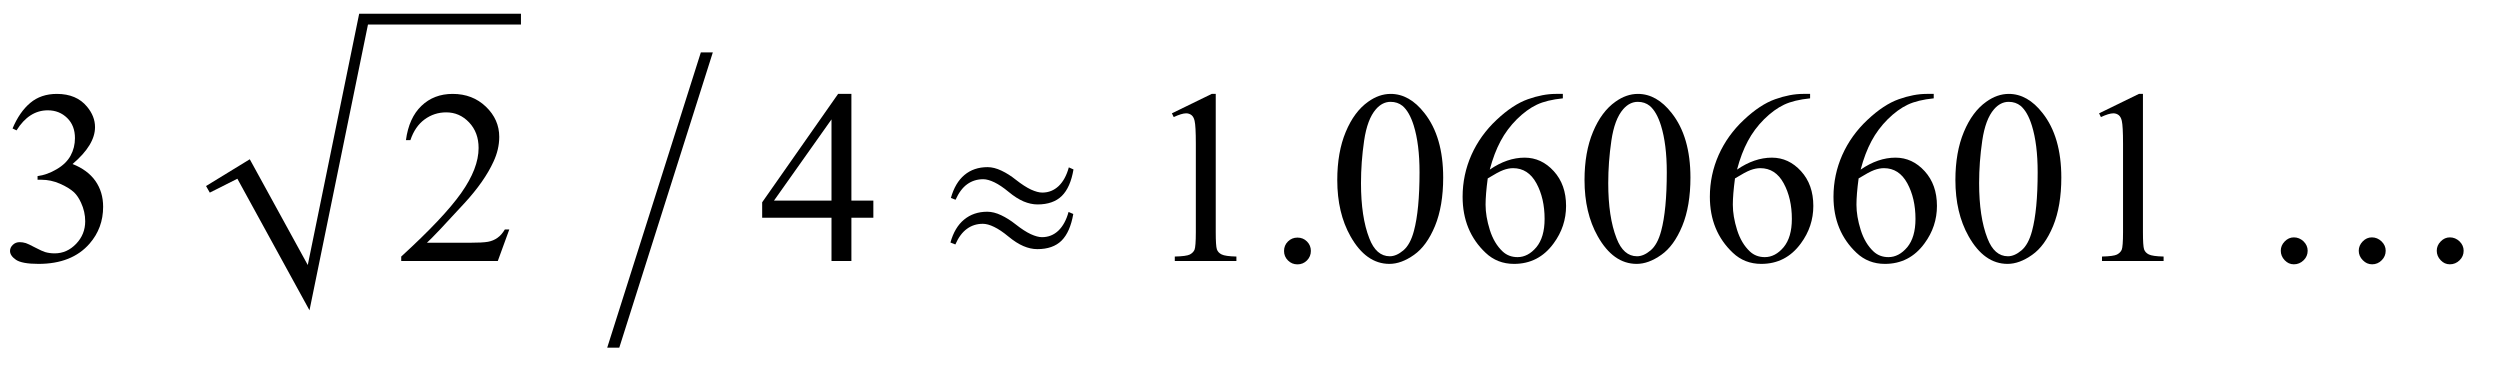
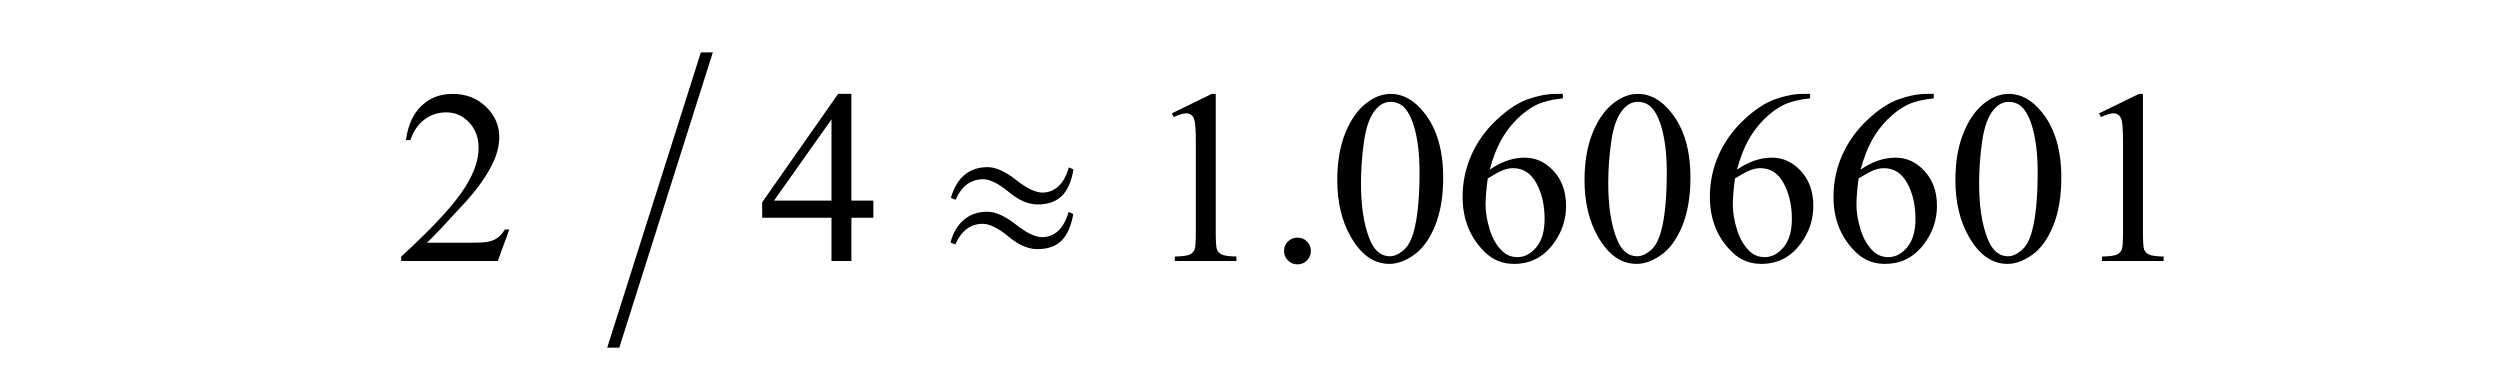
<svg xmlns="http://www.w3.org/2000/svg" xmlns:xlink="http://www.w3.org/1999/xlink" viewBox="0 0 182 27" version="1.1">
  <defs>
    <g>
      <symbol overflow="visible" id="glyph0-0">
-         <path style="stroke:none;" d="M 2.496 0 L 2.496 -11.25 L 11.496 -11.25 L 11.496 0 Z M 2.777 -0.281 L 11.215 -0.281 L 11.215 -10.969 L 2.777 -10.969 Z M 2.777 -0.281 " />
+         <path style="stroke:none;" d="M 2.496 0 L 2.496 -11.25 L 11.496 0 Z M 2.777 -0.281 L 11.215 -0.281 L 11.215 -10.969 L 2.777 -10.969 Z M 2.777 -0.281 " />
      </symbol>
      <symbol overflow="visible" id="glyph0-1">
-         <path style="stroke:none;" d="M 0.914 -9.648 C 1.254 -10.453 1.684 -11.074 2.203 -11.508 C 2.719 -11.945 3.367 -12.164 4.141 -12.164 C 5.094 -12.164 5.828 -11.852 6.336 -11.234 C 6.723 -10.77 6.918 -10.273 6.918 -9.746 C 6.918 -8.879 6.371 -7.984 5.281 -7.059 C 6.016 -6.77 6.57 -6.359 6.945 -5.828 C 7.32 -5.293 7.508 -4.668 7.508 -3.945 C 7.508 -2.914 7.18 -2.023 6.523 -1.266 C 5.668 -0.281 4.426 0.211 2.805 0.211 C 2 0.211 1.453 0.109 1.164 -0.086 C 0.875 -0.285 0.73 -0.5 0.73 -0.73 C 0.73 -0.898 0.797 -1.047 0.938 -1.18 C 1.074 -1.309 1.238 -1.371 1.434 -1.371 C 1.578 -1.371 1.727 -1.348 1.883 -1.301 C 1.98 -1.273 2.207 -1.164 2.559 -0.98 C 2.91 -0.797 3.152 -0.688 3.289 -0.648 C 3.504 -0.586 3.734 -0.555 3.98 -0.555 C 4.578 -0.555 5.098 -0.785 5.543 -1.25 C 5.984 -1.711 6.203 -2.258 6.203 -2.891 C 6.203 -3.355 6.102 -3.805 5.898 -4.246 C 5.746 -4.574 5.578 -4.82 5.398 -4.992 C 5.145 -5.227 4.797 -5.438 4.359 -5.629 C 3.922 -5.82 3.473 -5.914 3.016 -5.914 L 2.734 -5.914 L 2.734 -6.18 C 3.195 -6.238 3.66 -6.406 4.125 -6.68 C 4.594 -6.953 4.93 -7.285 5.141 -7.672 C 5.352 -8.059 5.457 -8.484 5.457 -8.945 C 5.457 -9.551 5.27 -10.039 4.891 -10.41 C 4.512 -10.781 4.043 -10.969 3.48 -10.969 C 2.57 -10.969 1.812 -10.484 1.203 -9.508 Z M 0.914 -9.648 " />
-       </symbol>
+         </symbol>
      <symbol overflow="visible" id="glyph0-2">
        <path style="stroke:none;" d="M 8.254 -2.293 L 7.418 0 L 0.387 0 L 0.387 -0.324 C 2.453 -2.211 3.91 -3.754 4.754 -4.949 C 5.598 -6.145 6.02 -7.234 6.02 -8.227 C 6.02 -8.984 5.789 -9.602 5.328 -10.09 C 4.863 -10.578 4.309 -10.82 3.664 -10.82 C 3.078 -10.82 2.555 -10.648 2.086 -10.305 C 1.621 -9.961 1.277 -9.461 1.055 -8.797 L 0.73 -8.797 C 0.875 -9.883 1.254 -10.715 1.859 -11.293 C 2.465 -11.875 3.223 -12.164 4.133 -12.164 C 5.098 -12.164 5.906 -11.852 6.551 -11.234 C 7.199 -10.613 7.523 -9.879 7.523 -9.035 C 7.523 -8.43 7.383 -7.828 7.102 -7.227 C 6.668 -6.277 5.965 -5.27 4.992 -4.211 C 3.531 -2.617 2.621 -1.656 2.258 -1.328 L 5.371 -1.328 C 6.004 -1.328 6.445 -1.352 6.703 -1.398 C 6.957 -1.445 7.188 -1.539 7.391 -1.684 C 7.598 -1.828 7.773 -2.031 7.93 -2.293 Z M 8.254 -2.293 " />
      </symbol>
      <symbol overflow="visible" id="glyph0-3">
        <path style="stroke:none;" d="M 8.375 -4.395 L 8.375 -3.148 L 6.777 -3.148 L 6.777 0 L 5.328 0 L 5.328 -3.148 L 0.281 -3.148 L 0.281 -4.273 L 5.809 -12.164 L 6.777 -12.164 L 6.777 -4.395 Z M 5.328 -4.395 L 5.328 -10.309 L 1.141 -4.395 Z M 5.328 -4.395 " />
      </symbol>
      <symbol overflow="visible" id="glyph0-4">
        <path style="stroke:none;" d="M 2.109 -10.75 L 5.008 -12.164 L 5.301 -12.164 L 5.301 -2.102 C 5.301 -1.434 5.328 -1.016 5.383 -0.852 C 5.438 -0.688 5.555 -0.562 5.73 -0.477 C 5.906 -0.387 6.266 -0.336 6.805 -0.324 L 6.805 0 L 2.32 0 L 2.32 -0.324 C 2.883 -0.336 3.246 -0.387 3.41 -0.469 C 3.574 -0.555 3.688 -0.668 3.754 -0.812 C 3.816 -0.957 3.852 -1.387 3.852 -2.102 L 3.852 -8.535 C 3.852 -9.402 3.82 -9.957 3.762 -10.203 C 3.719 -10.391 3.645 -10.531 3.539 -10.617 C 3.43 -10.703 3.297 -10.75 3.148 -10.75 C 2.93 -10.75 2.629 -10.656 2.242 -10.477 Z M 2.109 -10.75 " />
      </symbol>
      <symbol overflow="visible" id="glyph0-5">
        <path style="stroke:none;" d="M 2.25 -1.703 C 2.523 -1.703 2.758 -1.609 2.945 -1.418 C 3.133 -1.227 3.227 -1 3.227 -0.73 C 3.227 -0.461 3.129 -0.23 2.941 -0.039 C 2.75 0.152 2.52 0.246 2.25 0.246 C 1.98 0.246 1.75 0.152 1.559 -0.039 C 1.367 -0.23 1.273 -0.461 1.273 -0.73 C 1.273 -1.004 1.371 -1.234 1.559 -1.422 C 1.75 -1.609 1.98 -1.703 2.25 -1.703 Z M 2.25 -1.703 " />
      </symbol>
      <symbol overflow="visible" id="glyph0-6">
        <path style="stroke:none;" d="M 0.648 -5.891 C 0.648 -7.25 0.855 -8.418 1.266 -9.398 C 1.676 -10.383 2.219 -11.113 2.898 -11.594 C 3.426 -11.973 3.973 -12.164 4.535 -12.164 C 5.449 -12.164 6.27 -11.699 6.996 -10.766 C 7.906 -9.613 8.359 -8.047 8.359 -6.074 C 8.359 -4.691 8.16 -3.516 7.762 -2.547 C 7.363 -1.582 6.855 -0.879 6.234 -0.445 C 5.617 -0.008 5.023 0.211 4.445 0.211 C 3.309 0.211 2.363 -0.461 1.609 -1.801 C 0.969 -2.934 0.648 -4.297 0.648 -5.891 Z M 2.375 -5.668 C 2.375 -4.027 2.574 -2.688 2.98 -1.652 C 3.312 -0.781 3.812 -0.344 4.473 -0.344 C 4.789 -0.344 5.117 -0.484 5.457 -0.77 C 5.797 -1.055 6.055 -1.531 6.23 -2.195 C 6.5 -3.203 6.637 -4.625 6.637 -6.461 C 6.637 -7.82 6.496 -8.953 6.215 -9.859 C 6.004 -10.535 5.73 -11.012 5.398 -11.293 C 5.156 -11.488 4.867 -11.586 4.527 -11.586 C 4.129 -11.586 3.773 -11.406 3.461 -11.047 C 3.039 -10.562 2.754 -9.797 2.602 -8.754 C 2.449 -7.711 2.375 -6.684 2.375 -5.668 Z M 2.375 -5.668 " />
      </symbol>
      <symbol overflow="visible" id="glyph0-7">
        <path style="stroke:none;" d="M 8.07 -12.164 L 8.07 -11.84 C 7.297 -11.762 6.664 -11.609 6.176 -11.379 C 5.688 -11.148 5.203 -10.793 4.723 -10.32 C 4.246 -9.844 3.852 -9.316 3.539 -8.73 C 3.227 -8.148 2.961 -7.457 2.75 -6.652 C 3.594 -7.234 4.441 -7.523 5.289 -7.523 C 6.105 -7.523 6.812 -7.195 7.41 -6.539 C 8.008 -5.883 8.305 -5.039 8.305 -4.008 C 8.305 -3.012 8.004 -2.102 7.398 -1.281 C 6.672 -0.285 5.711 0.211 4.516 0.211 C 3.703 0.211 3.012 -0.059 2.445 -0.598 C 1.332 -1.648 0.773 -3.008 0.773 -4.676 C 0.773 -5.742 0.988 -6.758 1.414 -7.719 C 1.844 -8.68 2.453 -9.531 3.246 -10.273 C 4.039 -11.02 4.801 -11.52 5.527 -11.777 C 6.254 -12.035 6.93 -12.164 7.559 -12.164 Z M 2.602 -6.012 C 2.496 -5.219 2.445 -4.582 2.445 -4.094 C 2.445 -3.531 2.547 -2.922 2.754 -2.262 C 2.961 -1.602 3.273 -1.082 3.684 -0.695 C 3.98 -0.418 4.344 -0.281 4.773 -0.281 C 5.281 -0.281 5.738 -0.523 6.141 -1 C 6.539 -1.48 6.742 -2.168 6.742 -3.059 C 6.742 -4.062 6.543 -4.93 6.145 -5.66 C 5.746 -6.391 5.18 -6.758 4.445 -6.758 C 4.223 -6.758 3.984 -6.711 3.73 -6.617 C 3.477 -6.523 3.102 -6.32 2.602 -6.012 Z M 2.602 -6.012 " />
      </symbol>
      <symbol overflow="visible" id="glyph1-0">
-         <path style="stroke:none;" d="M 1.062 0 L 1.062 -13.598 L 7.438 -13.598 L 7.438 0 Z M 2.125 -1.062 L 6.375 -1.062 L 6.375 -12.535 L 2.125 -12.535 Z M 2.125 -1.062 " />
-       </symbol>
+         </symbol>
      <symbol overflow="visible" id="glyph1-1">
        <path style="stroke:none;" d="M 7.688 -15.184 L 0.879 6.309 L 0 6.309 L 6.816 -15.184 Z M 7.688 -15.184 " />
      </symbol>
      <symbol overflow="visible" id="glyph1-2">
        <path style="stroke:none;" d="M 9.945 -6.664 C 9.797 -5.789 9.512 -5.148 9.094 -4.734 C 8.676 -4.324 8.086 -4.117 7.328 -4.117 C 6.996 -4.117 6.66 -4.191 6.312 -4.336 C 5.969 -4.484 5.602 -4.715 5.223 -5.031 C 4.84 -5.348 4.496 -5.578 4.188 -5.727 C 3.879 -5.875 3.609 -5.953 3.371 -5.953 C 2.93 -5.953 2.539 -5.828 2.203 -5.586 C 1.867 -5.344 1.59 -4.965 1.359 -4.457 L 1.02 -4.59 C 1.227 -5.328 1.555 -5.883 2.008 -6.262 C 2.461 -6.641 3.023 -6.832 3.688 -6.832 C 4.008 -6.832 4.344 -6.746 4.699 -6.578 C 5.055 -6.41 5.402 -6.191 5.742 -5.918 C 6.164 -5.586 6.535 -5.348 6.852 -5.199 C 7.172 -5.055 7.441 -4.98 7.672 -4.98 C 8.137 -4.98 8.531 -5.141 8.867 -5.457 C 9.199 -5.777 9.445 -6.227 9.605 -6.816 Z M 9.93 -3.422 C 9.777 -2.547 9.496 -1.902 9.078 -1.484 C 8.66 -1.07 8.07 -0.863 7.312 -0.863 C 6.98 -0.863 6.641 -0.938 6.297 -1.086 C 5.949 -1.234 5.586 -1.469 5.203 -1.785 C 4.82 -2.102 4.477 -2.332 4.168 -2.48 C 3.859 -2.633 3.582 -2.707 3.344 -2.707 C 2.906 -2.707 2.523 -2.586 2.188 -2.34 C 1.852 -2.098 1.57 -1.719 1.344 -1.203 L 0.988 -1.344 C 1.191 -2.082 1.523 -2.637 1.984 -3.016 C 2.445 -3.395 3.004 -3.586 3.668 -3.586 C 3.988 -3.586 4.328 -3.5 4.68 -3.332 C 5.035 -3.164 5.383 -2.945 5.727 -2.672 C 6.148 -2.34 6.516 -2.102 6.836 -1.953 C 7.152 -1.809 7.426 -1.734 7.652 -1.734 C 8.117 -1.734 8.516 -1.895 8.848 -2.211 C 9.18 -2.531 9.426 -2.984 9.586 -3.57 Z M 9.93 -3.422 " />
      </symbol>
      <symbol overflow="visible" id="glyph1-3">
-         <path style="stroke:none;" d="M 15.148 -0.746 C 15.148 -0.477 15.051 -0.242 14.852 -0.051 C 14.652 0.145 14.414 0.242 14.145 0.242 C 13.883 0.242 13.66 0.141 13.473 -0.059 C 13.285 -0.258 13.191 -0.488 13.191 -0.746 C 13.191 -1 13.285 -1.227 13.477 -1.422 C 13.668 -1.621 13.891 -1.719 14.145 -1.719 C 14.41 -1.719 14.645 -1.621 14.848 -1.43 C 15.047 -1.234 15.148 -1.008 15.148 -0.746 Z M 9.473 -0.746 C 9.473 -0.477 9.375 -0.242 9.18 -0.051 C 8.988 0.145 8.754 0.242 8.484 0.242 C 8.223 0.242 7.996 0.141 7.805 -0.059 C 7.609 -0.258 7.512 -0.488 7.512 -0.746 C 7.512 -1 7.609 -1.227 7.797 -1.422 C 7.988 -1.621 8.211 -1.719 8.469 -1.719 C 8.734 -1.719 8.965 -1.621 9.168 -1.43 C 9.371 -1.234 9.473 -1.008 9.473 -0.746 Z M 3.793 -0.746 C 3.793 -0.477 3.695 -0.242 3.496 -0.051 C 3.297 0.145 3.059 0.242 2.789 0.242 C 2.527 0.242 2.305 0.141 2.117 -0.059 C 1.93 -0.258 1.836 -0.488 1.836 -0.746 C 1.836 -1 1.93 -1.227 2.121 -1.422 C 2.312 -1.621 2.535 -1.719 2.789 -1.719 C 3.055 -1.719 3.289 -1.621 3.492 -1.43 C 3.691 -1.234 3.793 -1.008 3.793 -0.746 Z M 3.793 -0.746 " />
-       </symbol>
+         </symbol>
    </g>
  </defs>
  <g id="surface774504">
    <g style="fill:rgb(0%,0%,0%);fill-opacity:1;">
      <use xlink:href="#glyph0-1" x="0" y="19" />
    </g>
-     <path style=" stroke:none;fill-rule:evenodd;fill:rgb(0%,0%,0%);fill-opacity:1;" d="M 15 13.543 L 18.184 11.594 L 22.406 19.293 L 26.148 1 L 37.926 1 L 37.926 1.785 L 26.789 1.785 L 22.531 22.59 L 17.281 13.012 L 15.273 14.023 L 15 13.543 " />
    <g style="fill:rgb(0%,0%,0%);fill-opacity:1;">
      <use xlink:href="#glyph0-2" x="28.822" y="19" />
    </g>
    <g style="fill:rgb(0%,0%,0%);fill-opacity:1;">
      <use xlink:href="#glyph1-1" x="44.205" y="19" />
    </g>
    <g style="fill:rgb(0%,0%,0%);fill-opacity:1;">
      <use xlink:href="#glyph0-3" x="55.205" y="19" />
    </g>
    <g style="fill:rgb(0%,0%,0%);fill-opacity:1;">
      <use xlink:href="#glyph1-2" x="68.205" y="19" />
    </g>
    <g style="fill:rgb(0%,0%,0%);fill-opacity:1;">
      <use xlink:href="#glyph0-4" x="83.205" y="19" />
      <use xlink:href="#glyph0-5" x="92.205" y="19" />
      <use xlink:href="#glyph0-6" x="96.705" y="19" />
      <use xlink:href="#glyph0-7" x="105.705" y="19" />
      <use xlink:href="#glyph0-6" x="114.705" y="19" />
      <use xlink:href="#glyph0-7" x="123.705" y="19" />
      <use xlink:href="#glyph0-7" x="132.705" y="19" />
      <use xlink:href="#glyph0-6" x="141.705" y="19" />
      <use xlink:href="#glyph0-4" x="150.705" y="19" />
    </g>
    <g style="fill:rgb(0%,0%,0%);fill-opacity:1;">
      <use xlink:href="#glyph1-3" x="164.205" y="19" />
    </g>
  </g>
</svg>